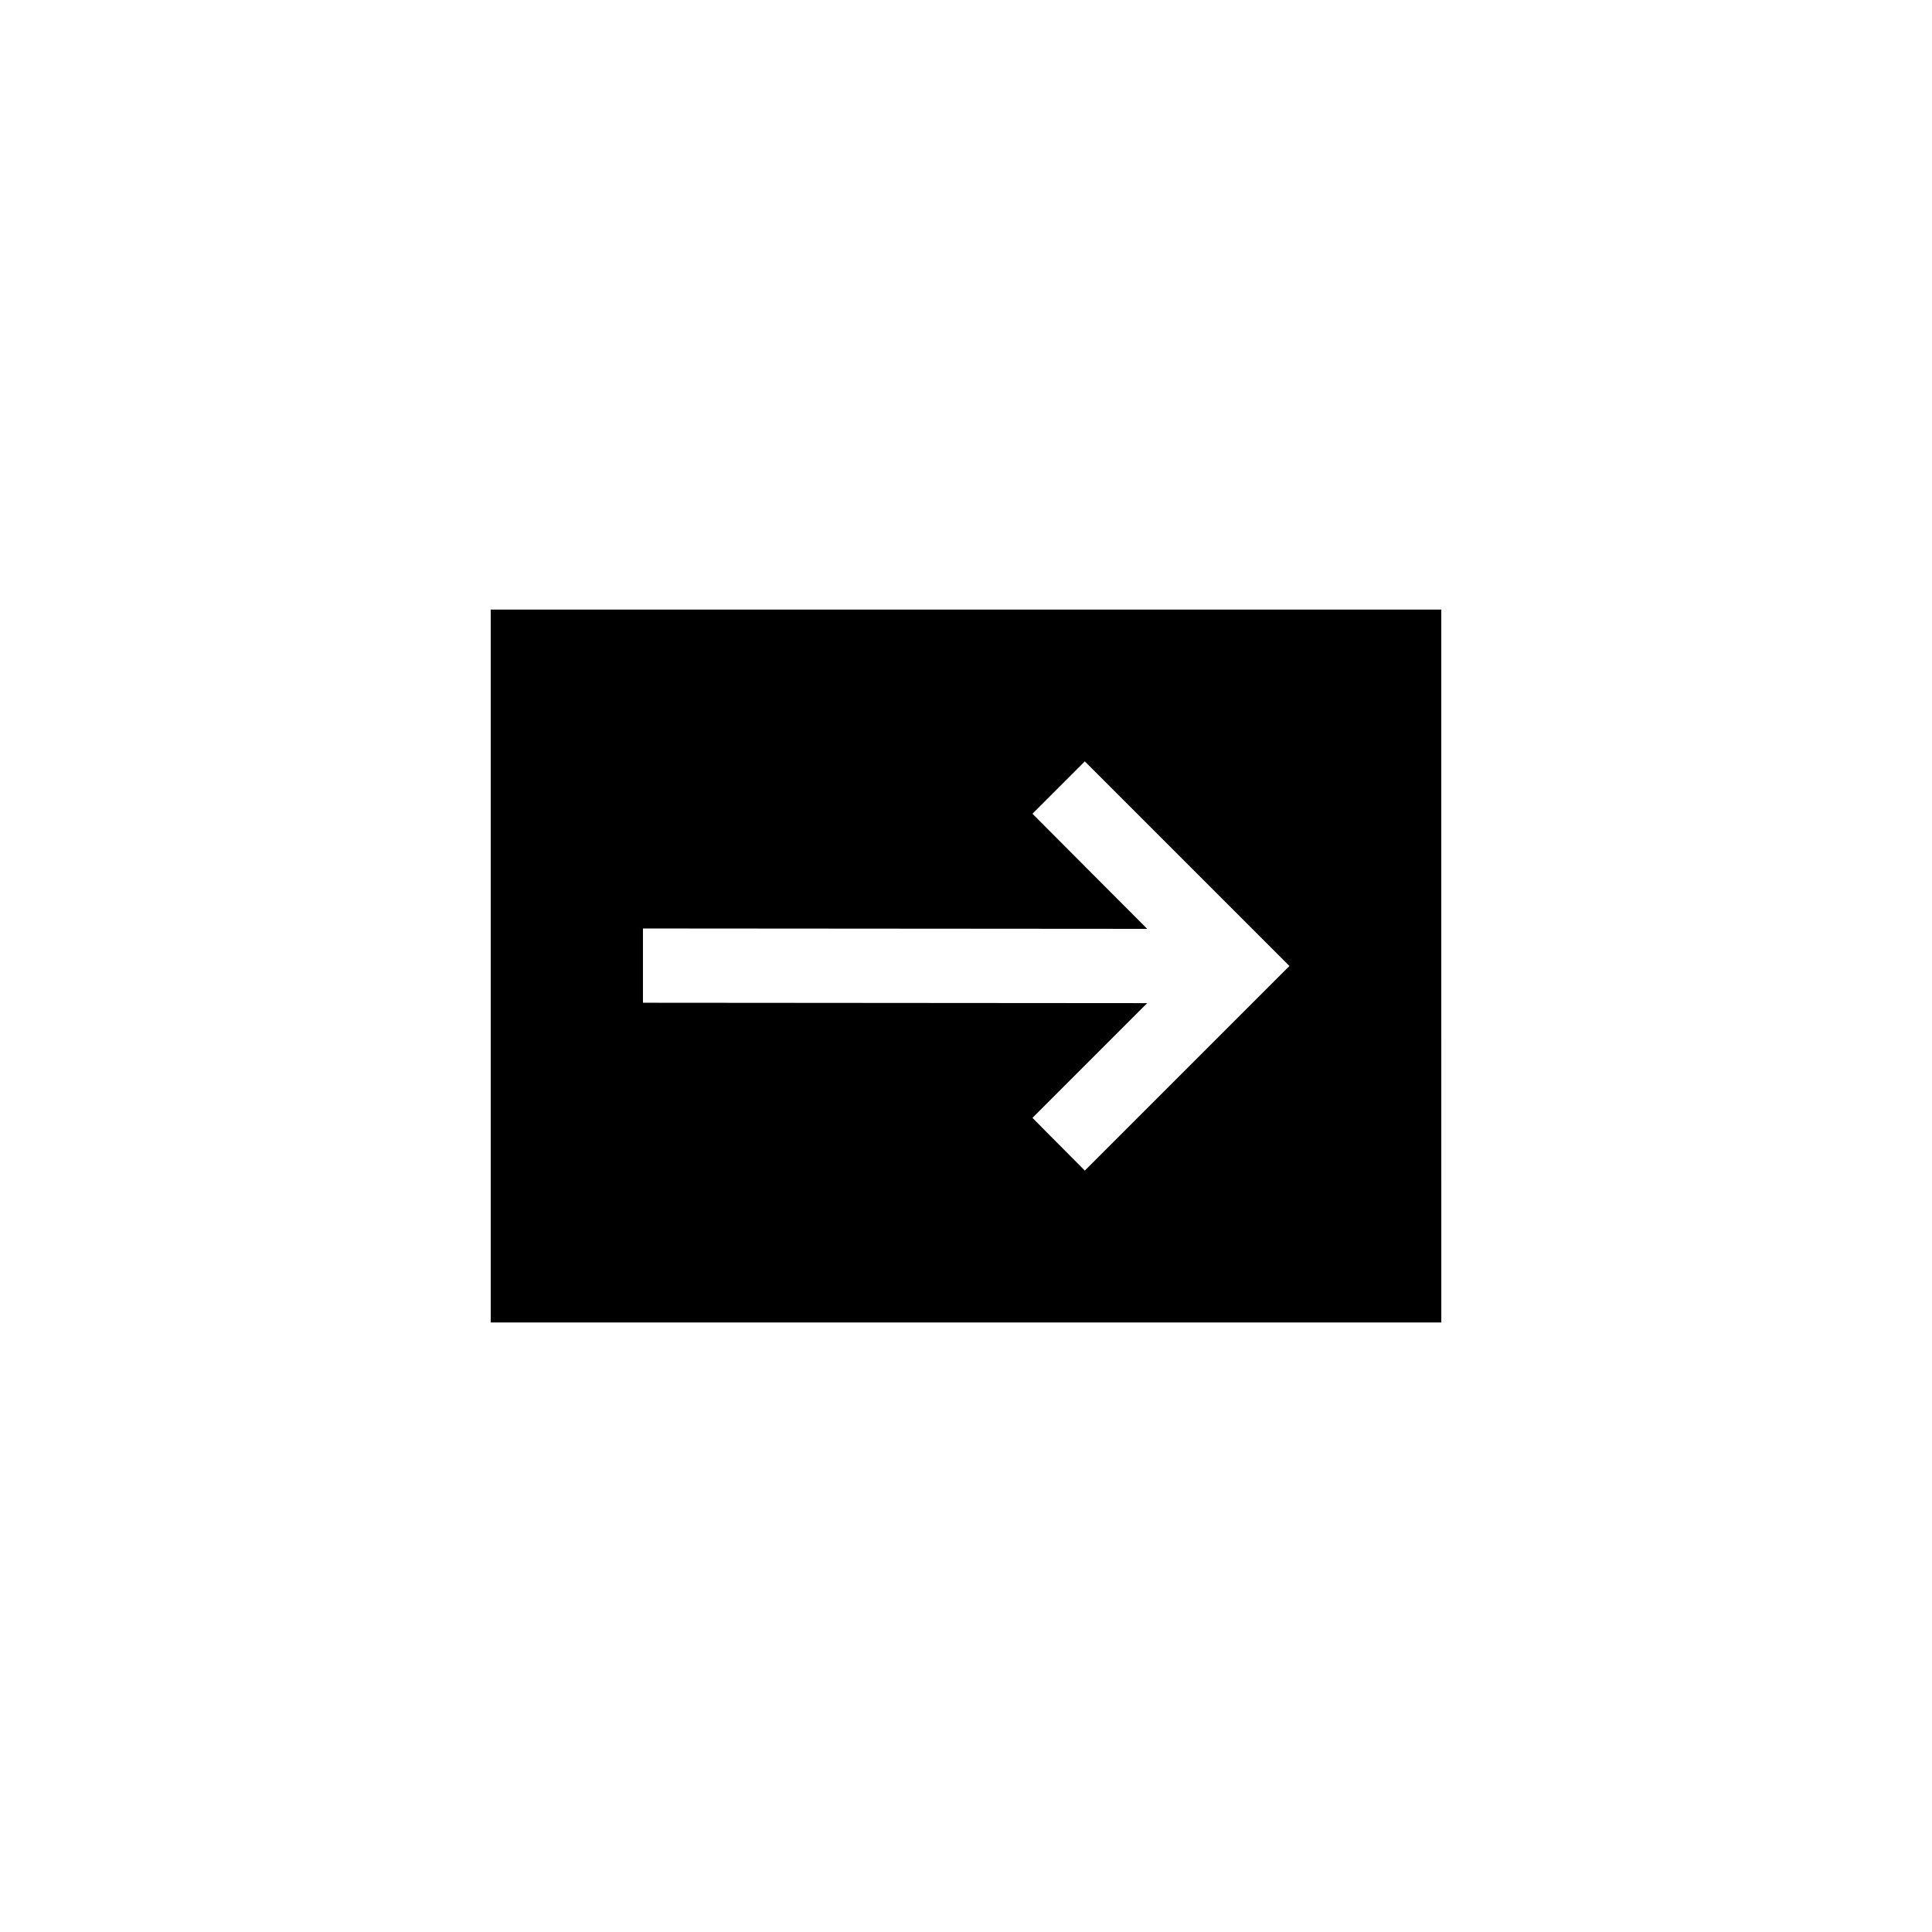
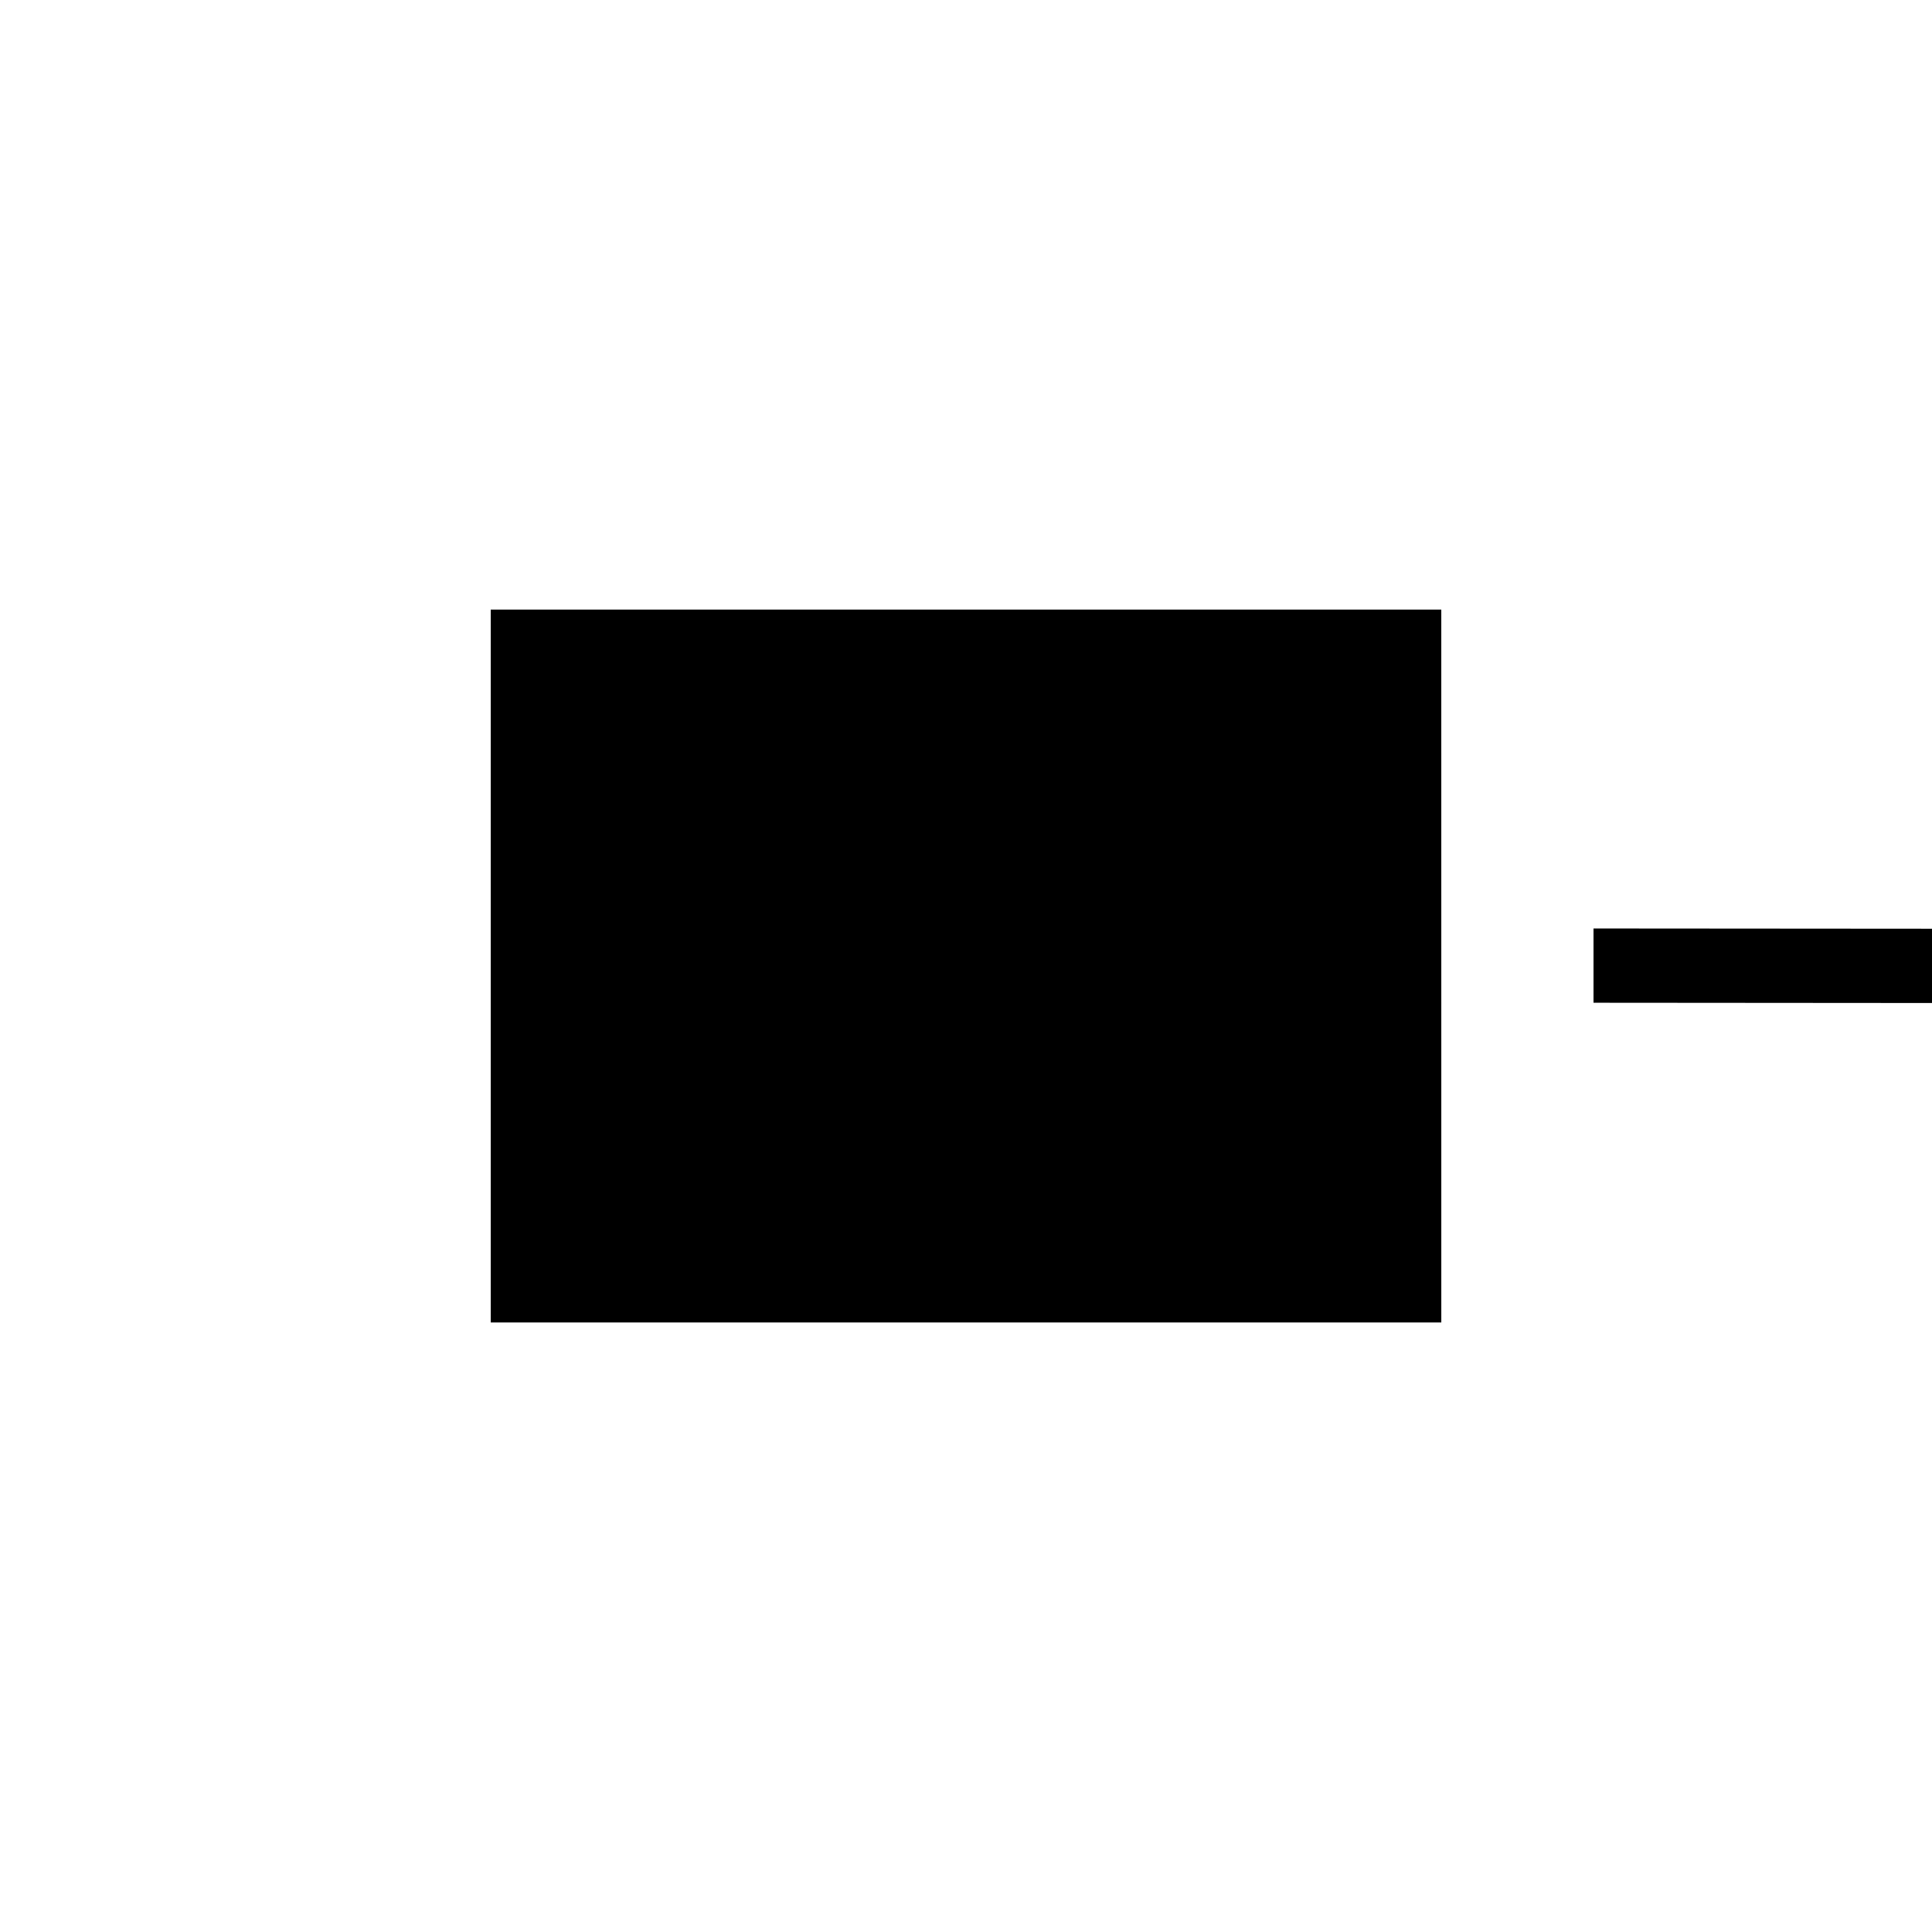
<svg xmlns="http://www.w3.org/2000/svg" fill="#000000" width="800px" height="800px" version="1.1" viewBox="144 144 512 512">
-   <path d="m274.05 305.54v188.93h251.91l-0.004-188.93zm173.97 104.3-133.63-0.102v-19.68l133.63 0.098-30.406-30.504 13.875-13.875 54.219 54.219-54.219 54.223-13.875-13.973z" />
+   <path d="m274.05 305.54v188.93h251.91l-0.004-188.93m173.97 104.3-133.63-0.102v-19.68l133.63 0.098-30.406-30.504 13.875-13.875 54.219 54.219-54.219 54.223-13.875-13.973z" />
</svg>